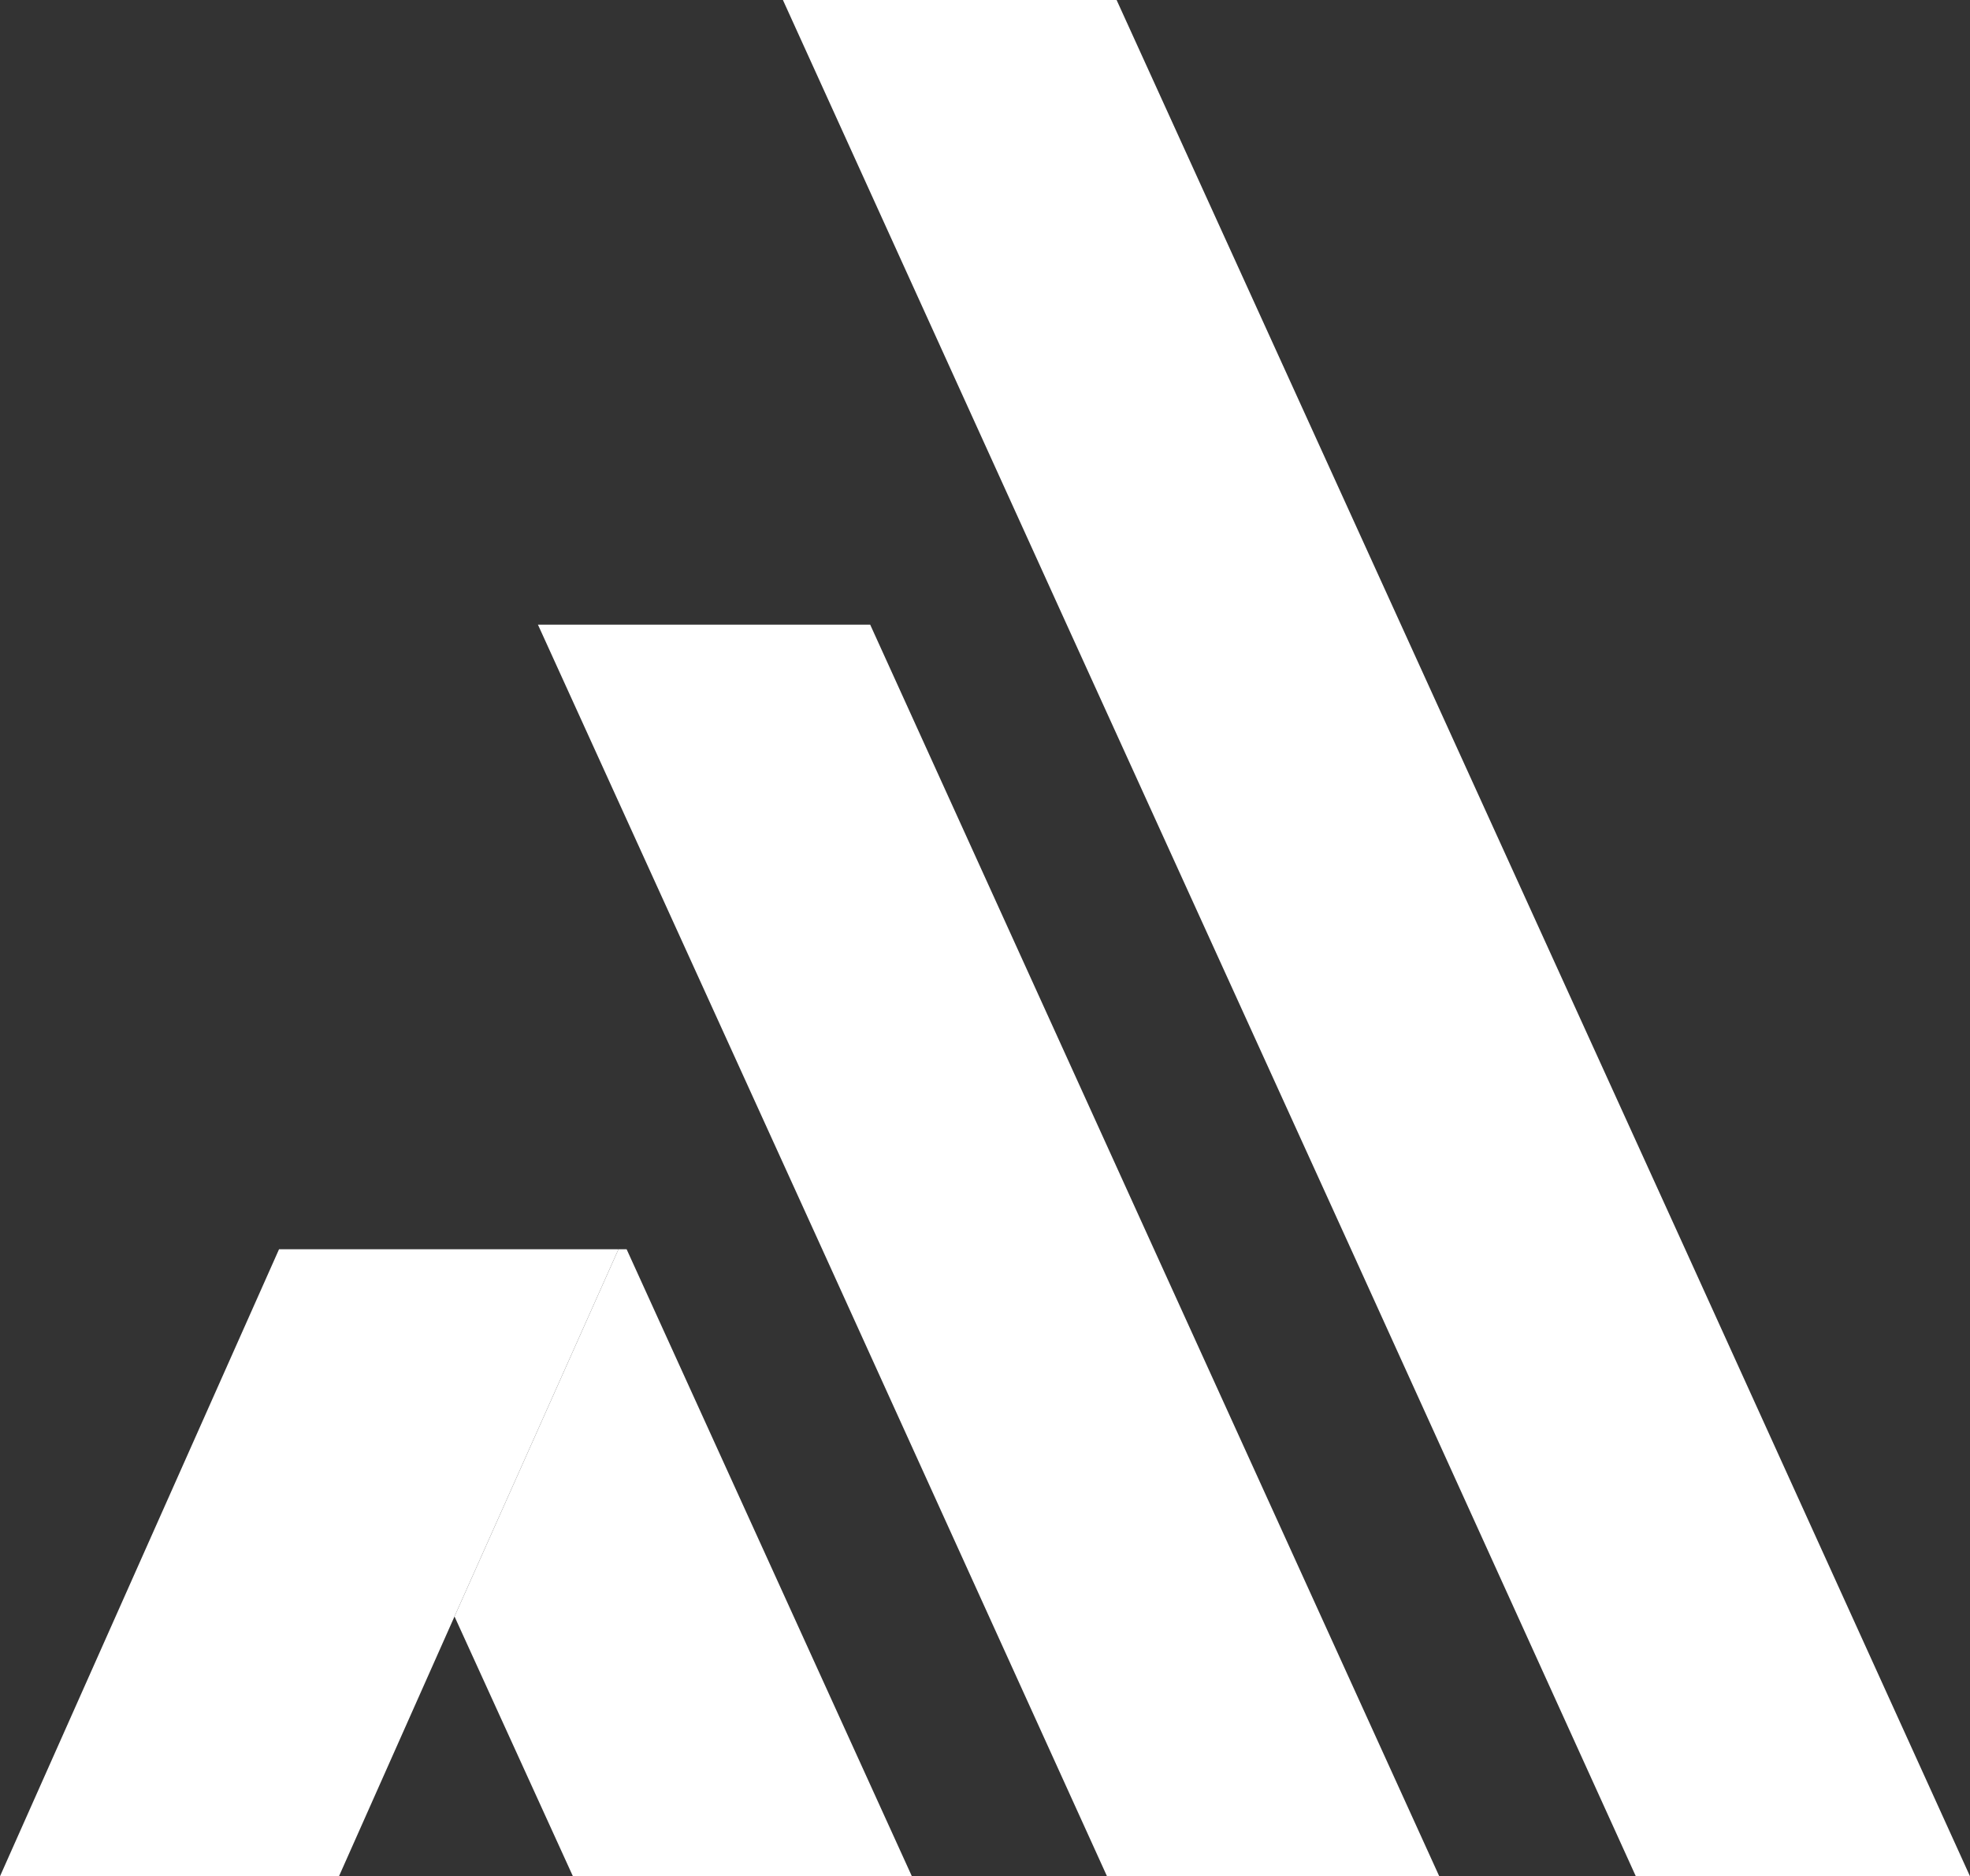
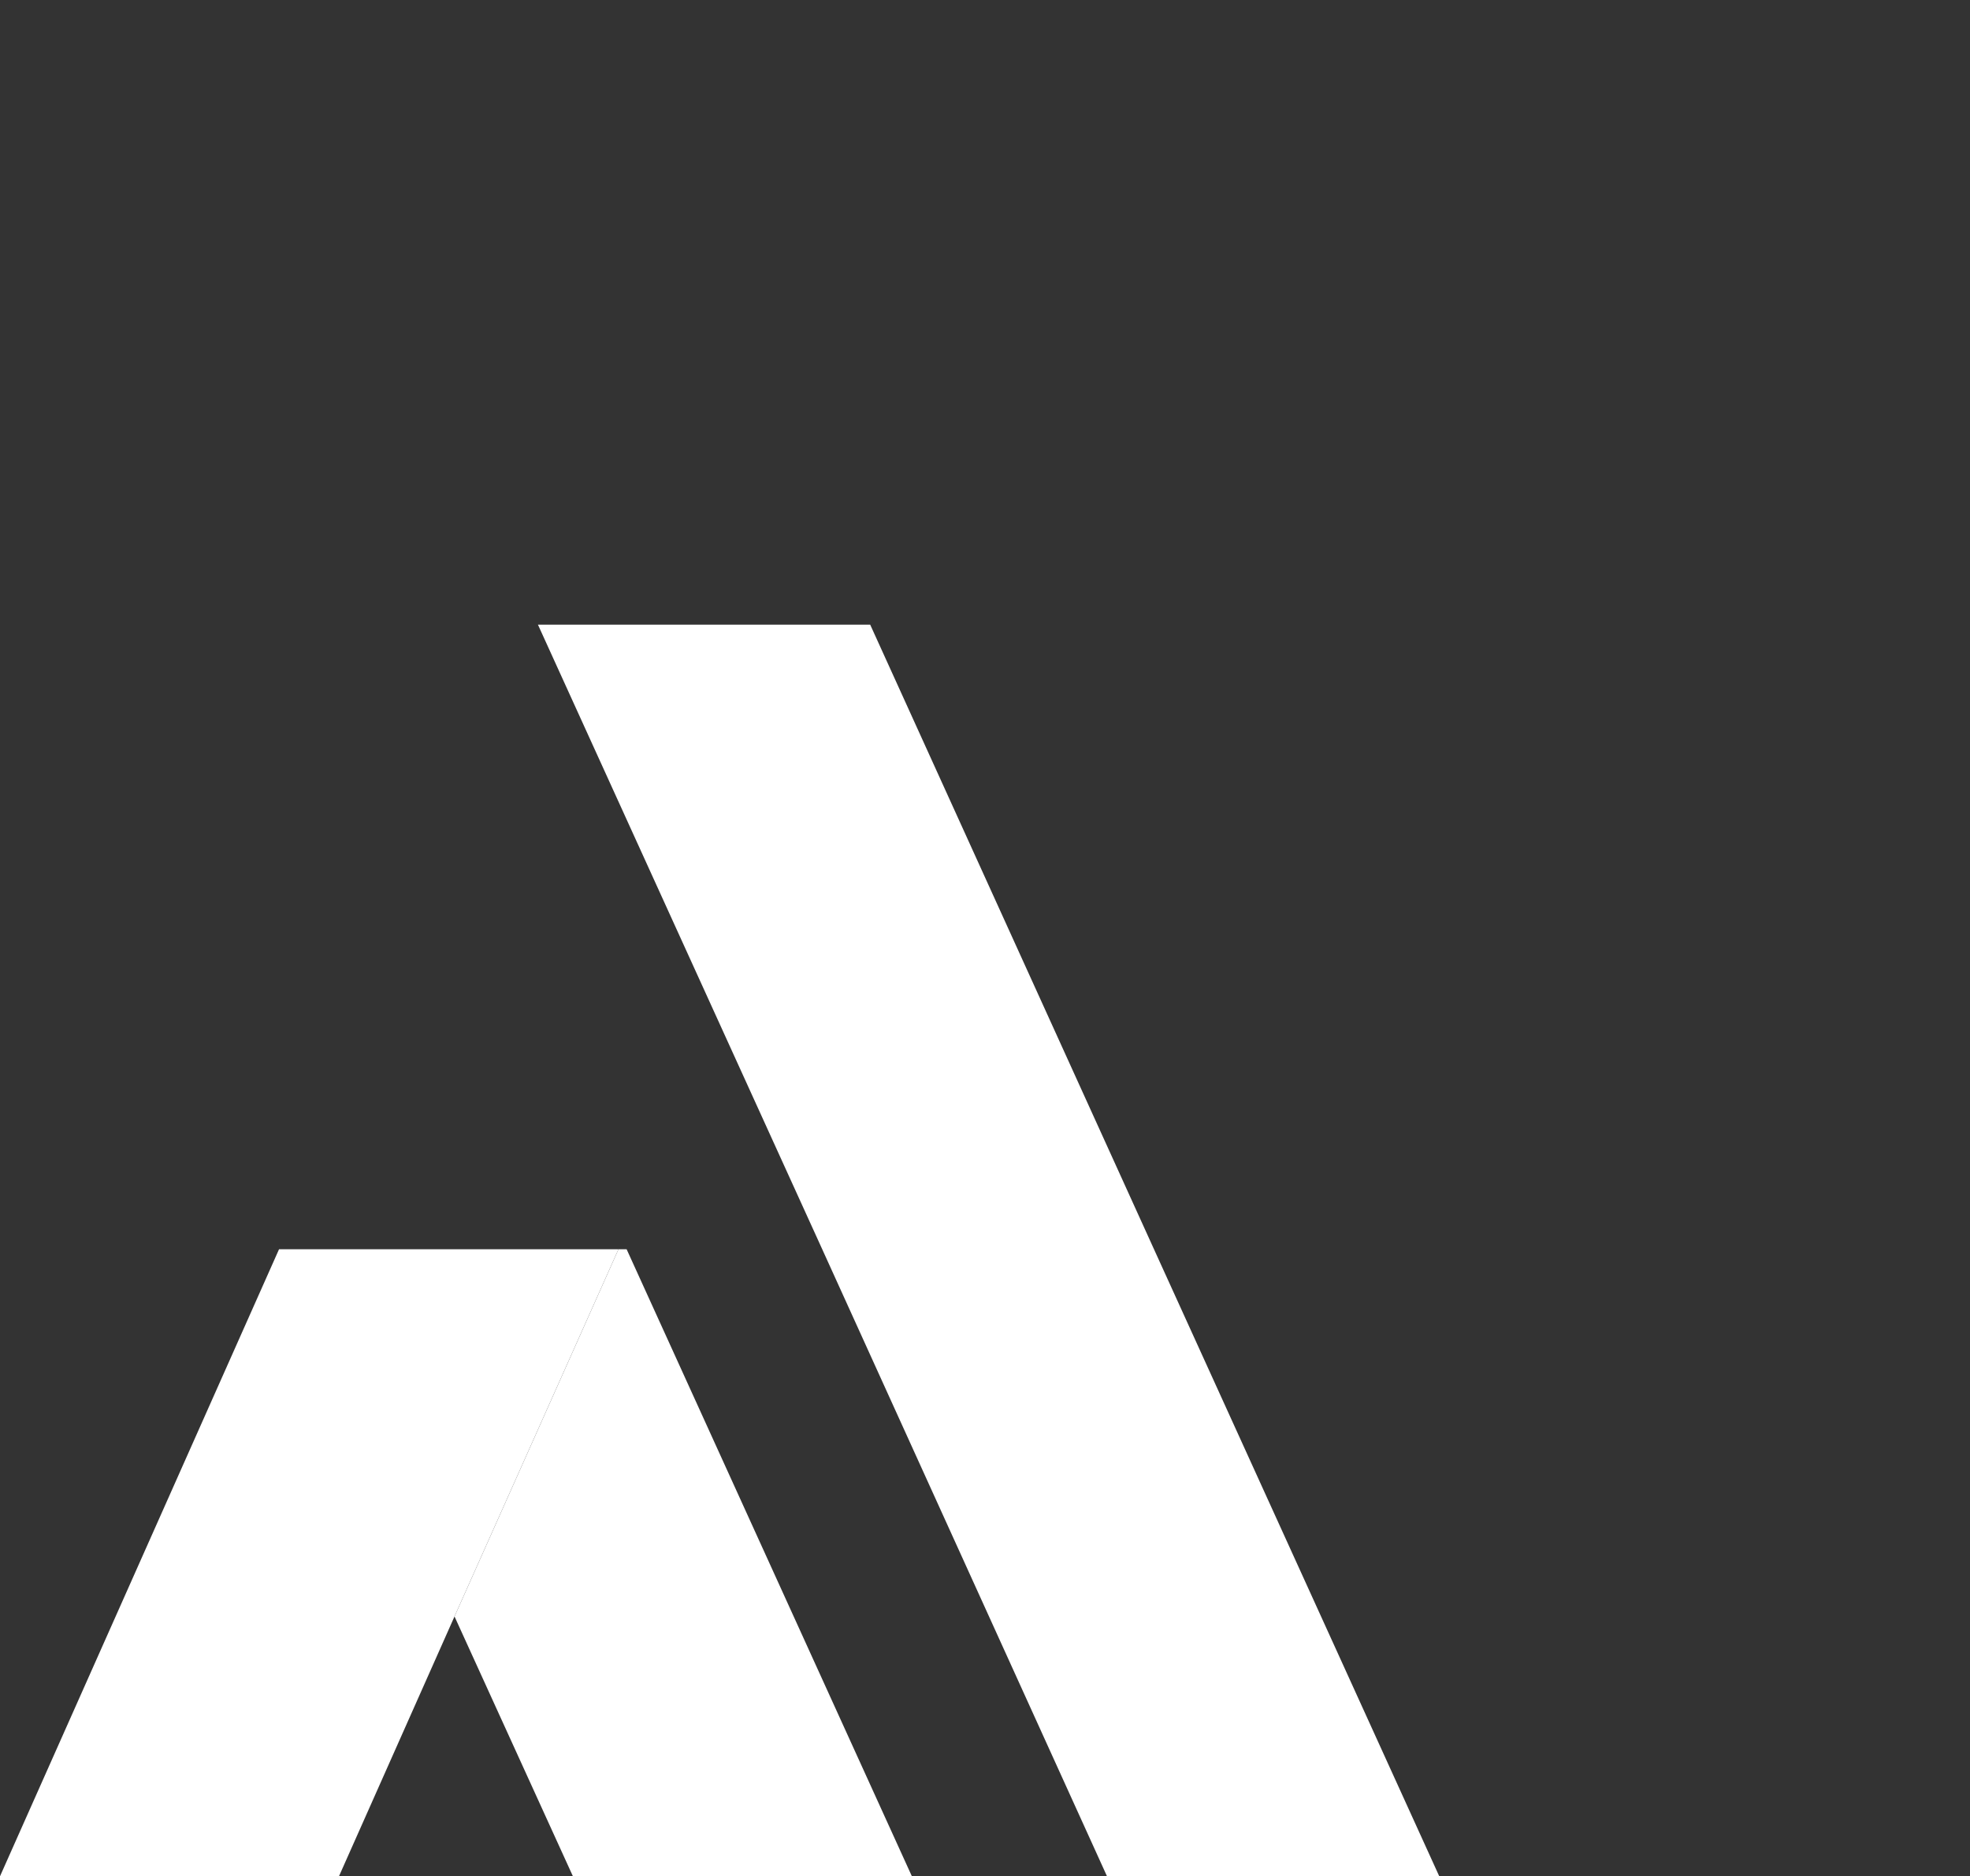
<svg xmlns="http://www.w3.org/2000/svg" id="a" x="0px" y="0px" viewBox="0 0 410.9 391.4" style="enable-background:new 0 0 410.9 391.4;" xml:space="preserve">
  <rect x="0" y="0" width="410.9" height="391.4" fill="#333333" stroke="none" />
  <style type="text/css">	.st0{fill:#FFFFFF;}</style>
  <g>
    <g>
-       <polygon class="st0" points="410.9,391.4 341.2,391.4 281.8,260.6 222.5,130.3 163.3,0 232.9,0 292.2,130.3 351.5,260.6   " />
      <polygon class="st0" points="300.2,391.4 230.9,391.4 171.5,260.6 112.2,130.3 181.5,130.3 240.7,260.6   " />
      <g>
        <polygon class="st0" points="58.2,260.6 0,391.4 70.7,391.4 94.8,337.2 94.8,337.2 129,260.6    " />
        <polygon class="st0" points="190.2,391.4 130.7,260.6 129,260.6 94.8,337.2 119.5,391.4    " />
      </g>
    </g>
  </g>
</svg>